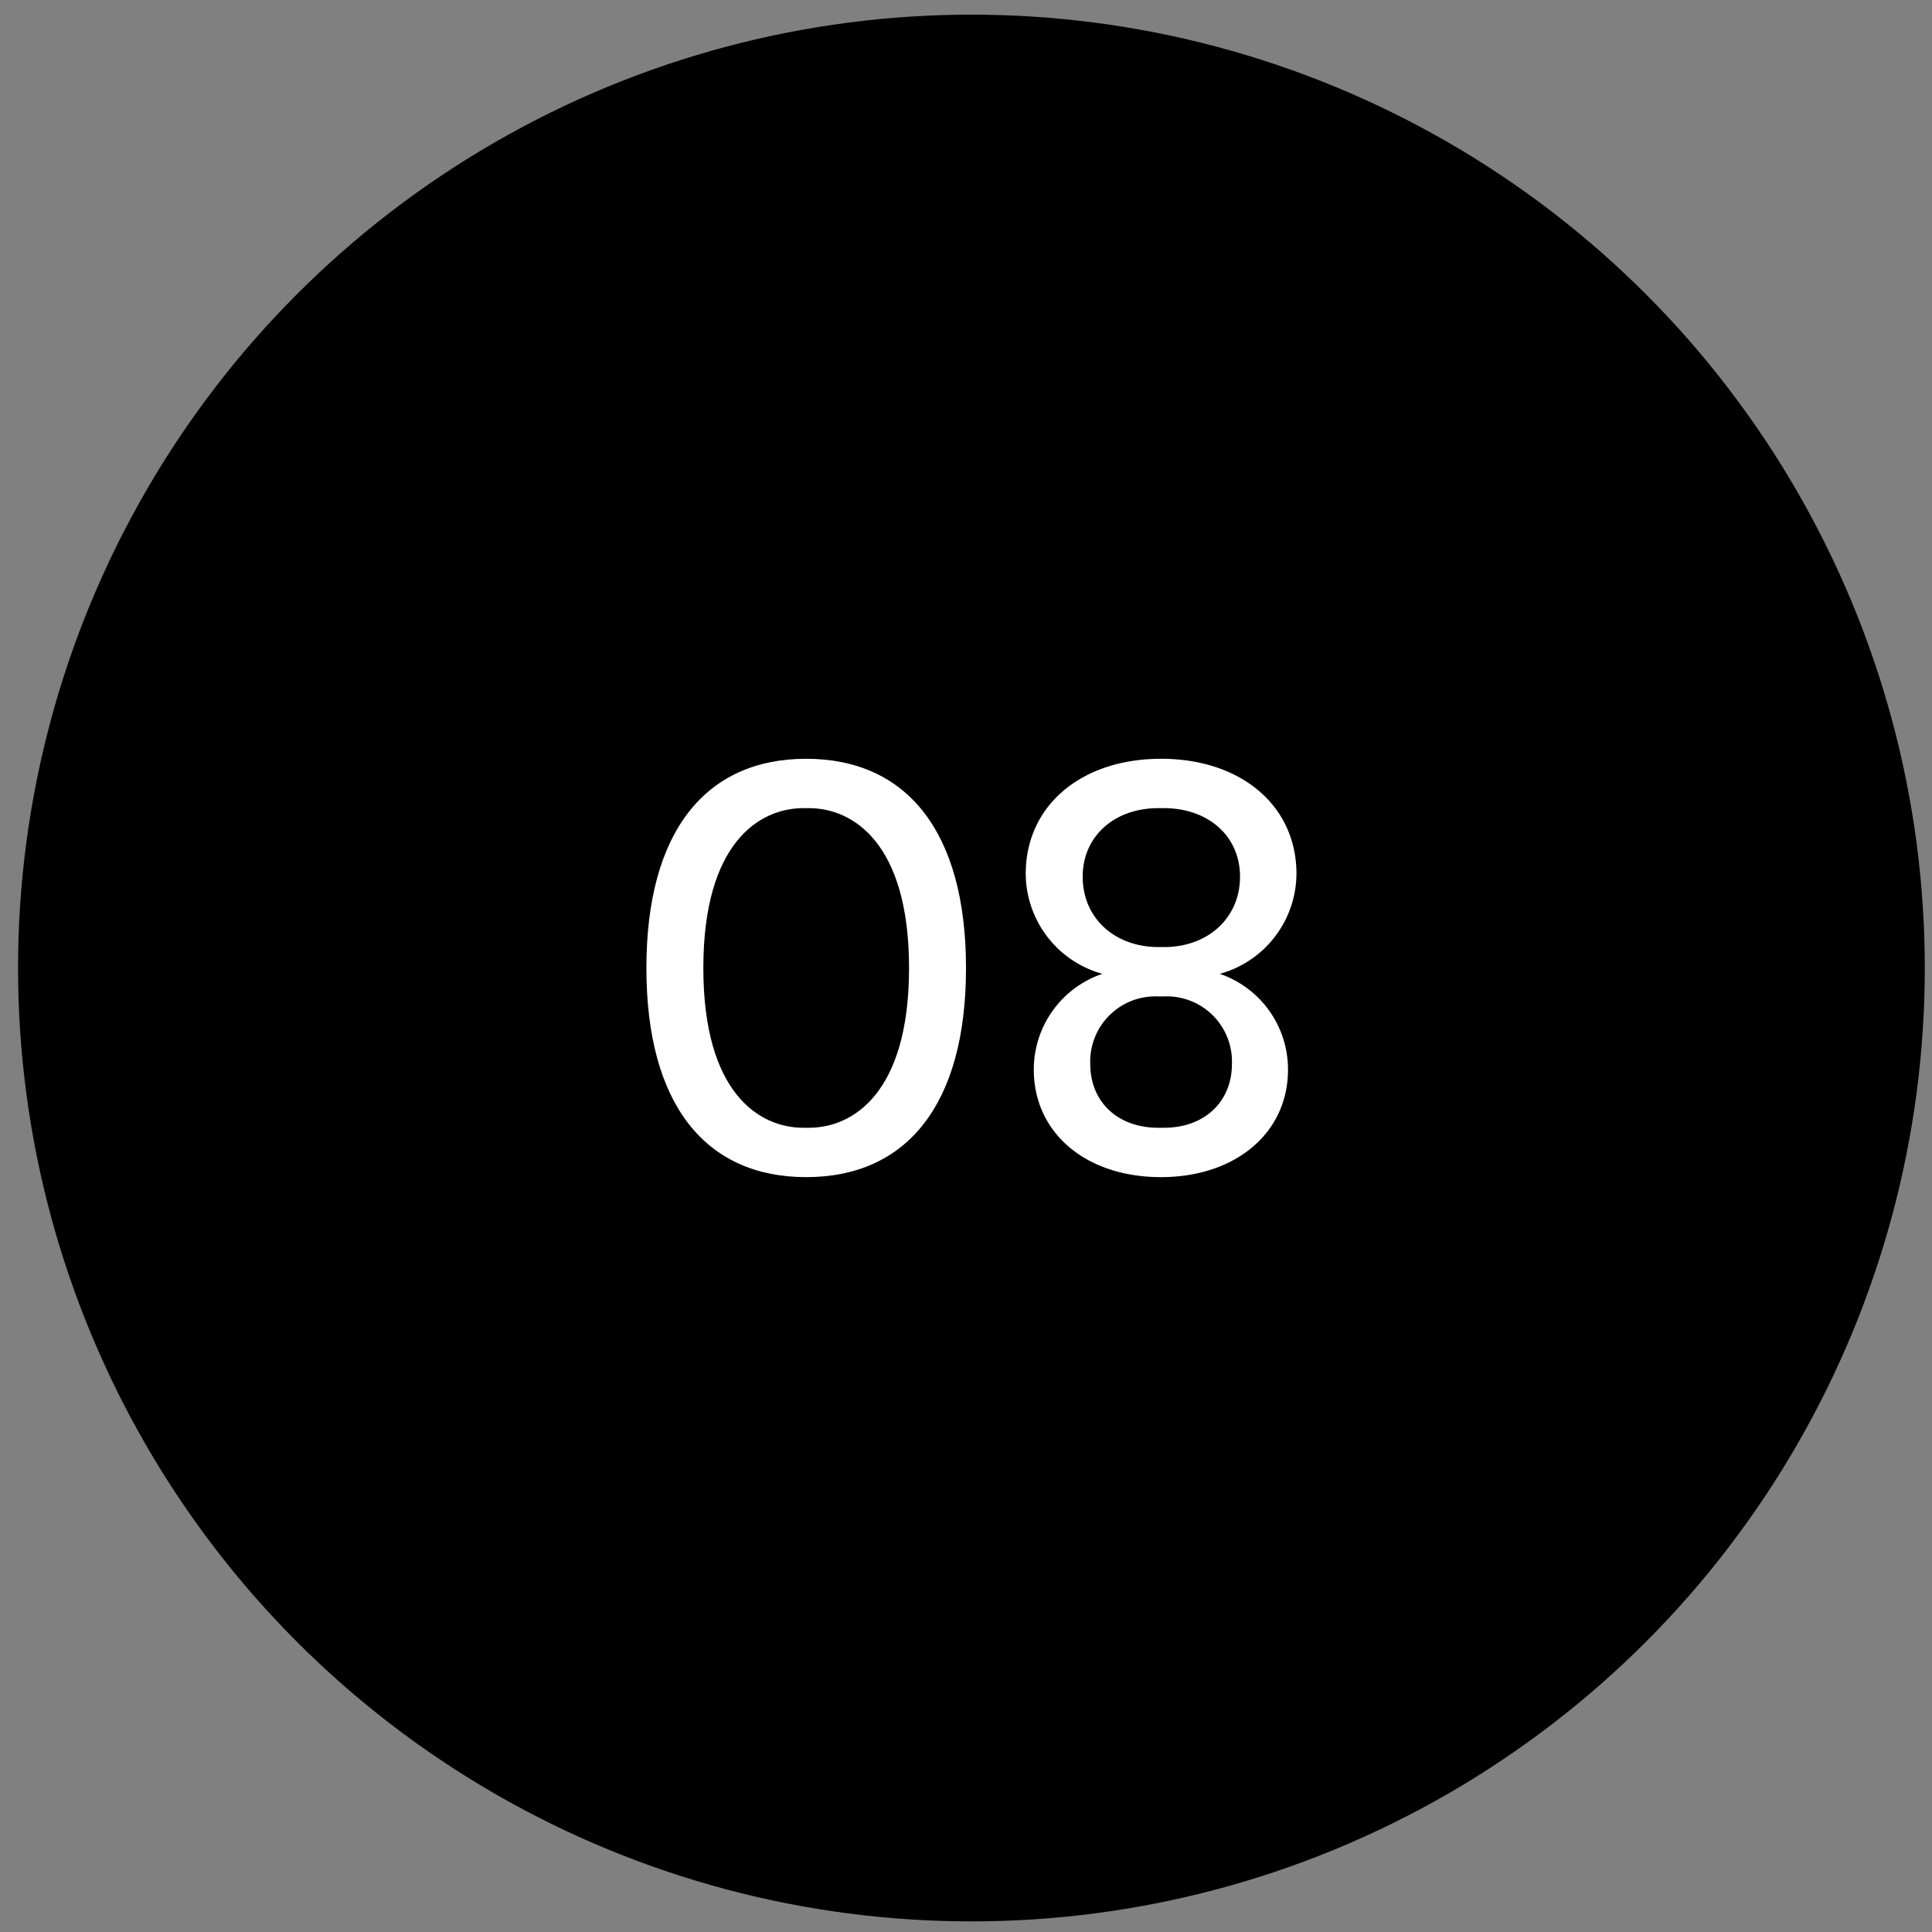
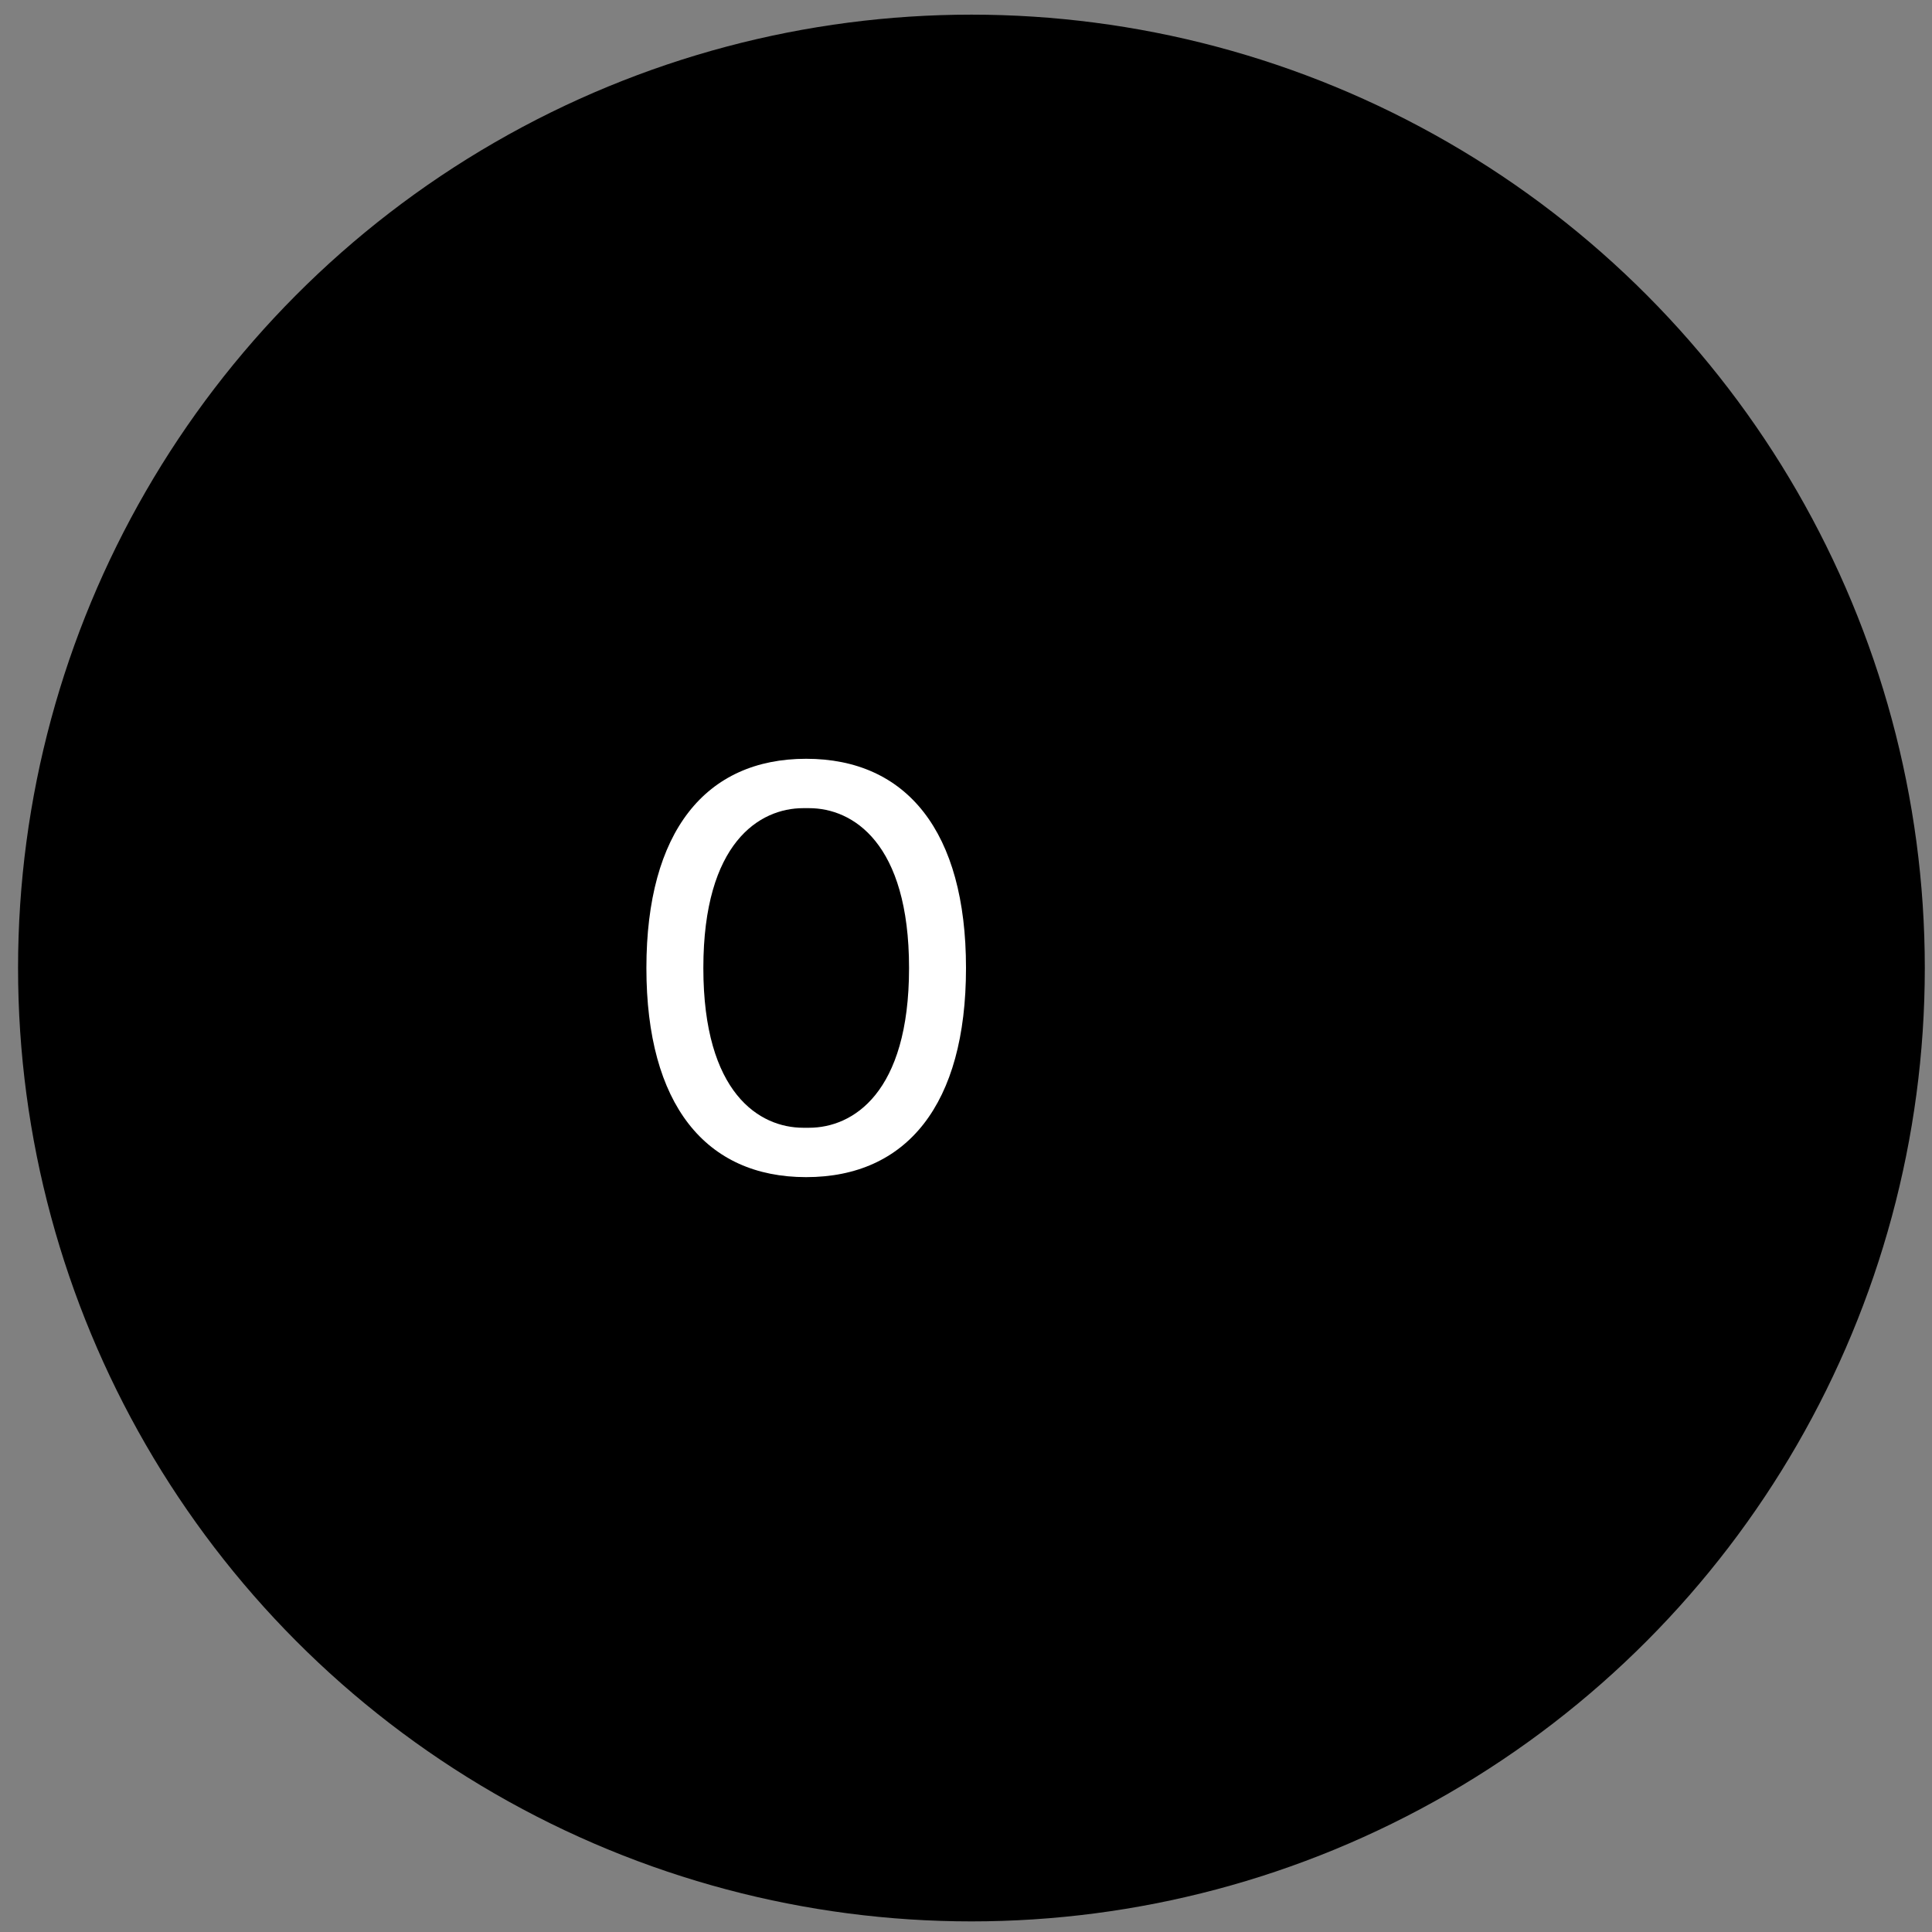
<svg xmlns="http://www.w3.org/2000/svg" id="Ebene_1" data-name="Ebene 1" viewBox="0 0 153 153">
  <rect x="0" y="0" width="153" height="153" fill="#808080" stroke="none" />
  <defs>
    <style>.cls-1{fill:#fff;}</style>
  </defs>
  <circle cx="76.93" cy="76.66" r="75.5" />
  <path class="cls-1" d="M51.19,76.66c0-10.82,4.7-16.57,12.65-16.57S76.5,65.84,76.5,76.66,71.8,93.22,63.84,93.22,51.19,87.47,51.19,76.66ZM64.07,89.31c3.45,0,7.92-2.72,7.92-12.65S67.52,64,64.07,64h-.46c-3.45,0-7.91,2.72-7.91,12.66s4.46,12.65,7.91,12.65Z" />
-   <path class="cls-1" d="M81.87,84.71a8,8,0,0,1,5.43-7.59,8.27,8.27,0,0,1-6.07-7.92c0-5.38,4.37-9.11,10.72-9.11s10.72,3.73,10.72,9.11a8.27,8.27,0,0,1-6.07,7.92A8,8,0,0,1,102,84.71c0,5-4.14,8.51-10.07,8.51S81.87,89.72,81.87,84.71Zm3.87-15.28c0,3.27,2.53,5.57,6,5.57h.46c3.45,0,6-2.3,6-5.57S95.63,64,92.18,64h-.46C88.27,64,85.74,66.21,85.74,69.43Zm6.44,9.48h-.46a5.16,5.16,0,0,0-5.38,5.34c0,3,2.16,5.06,5.38,5.06h.46c3.22,0,5.38-2.07,5.38-5.06A5.16,5.16,0,0,0,92.18,78.91Z" />
</svg>